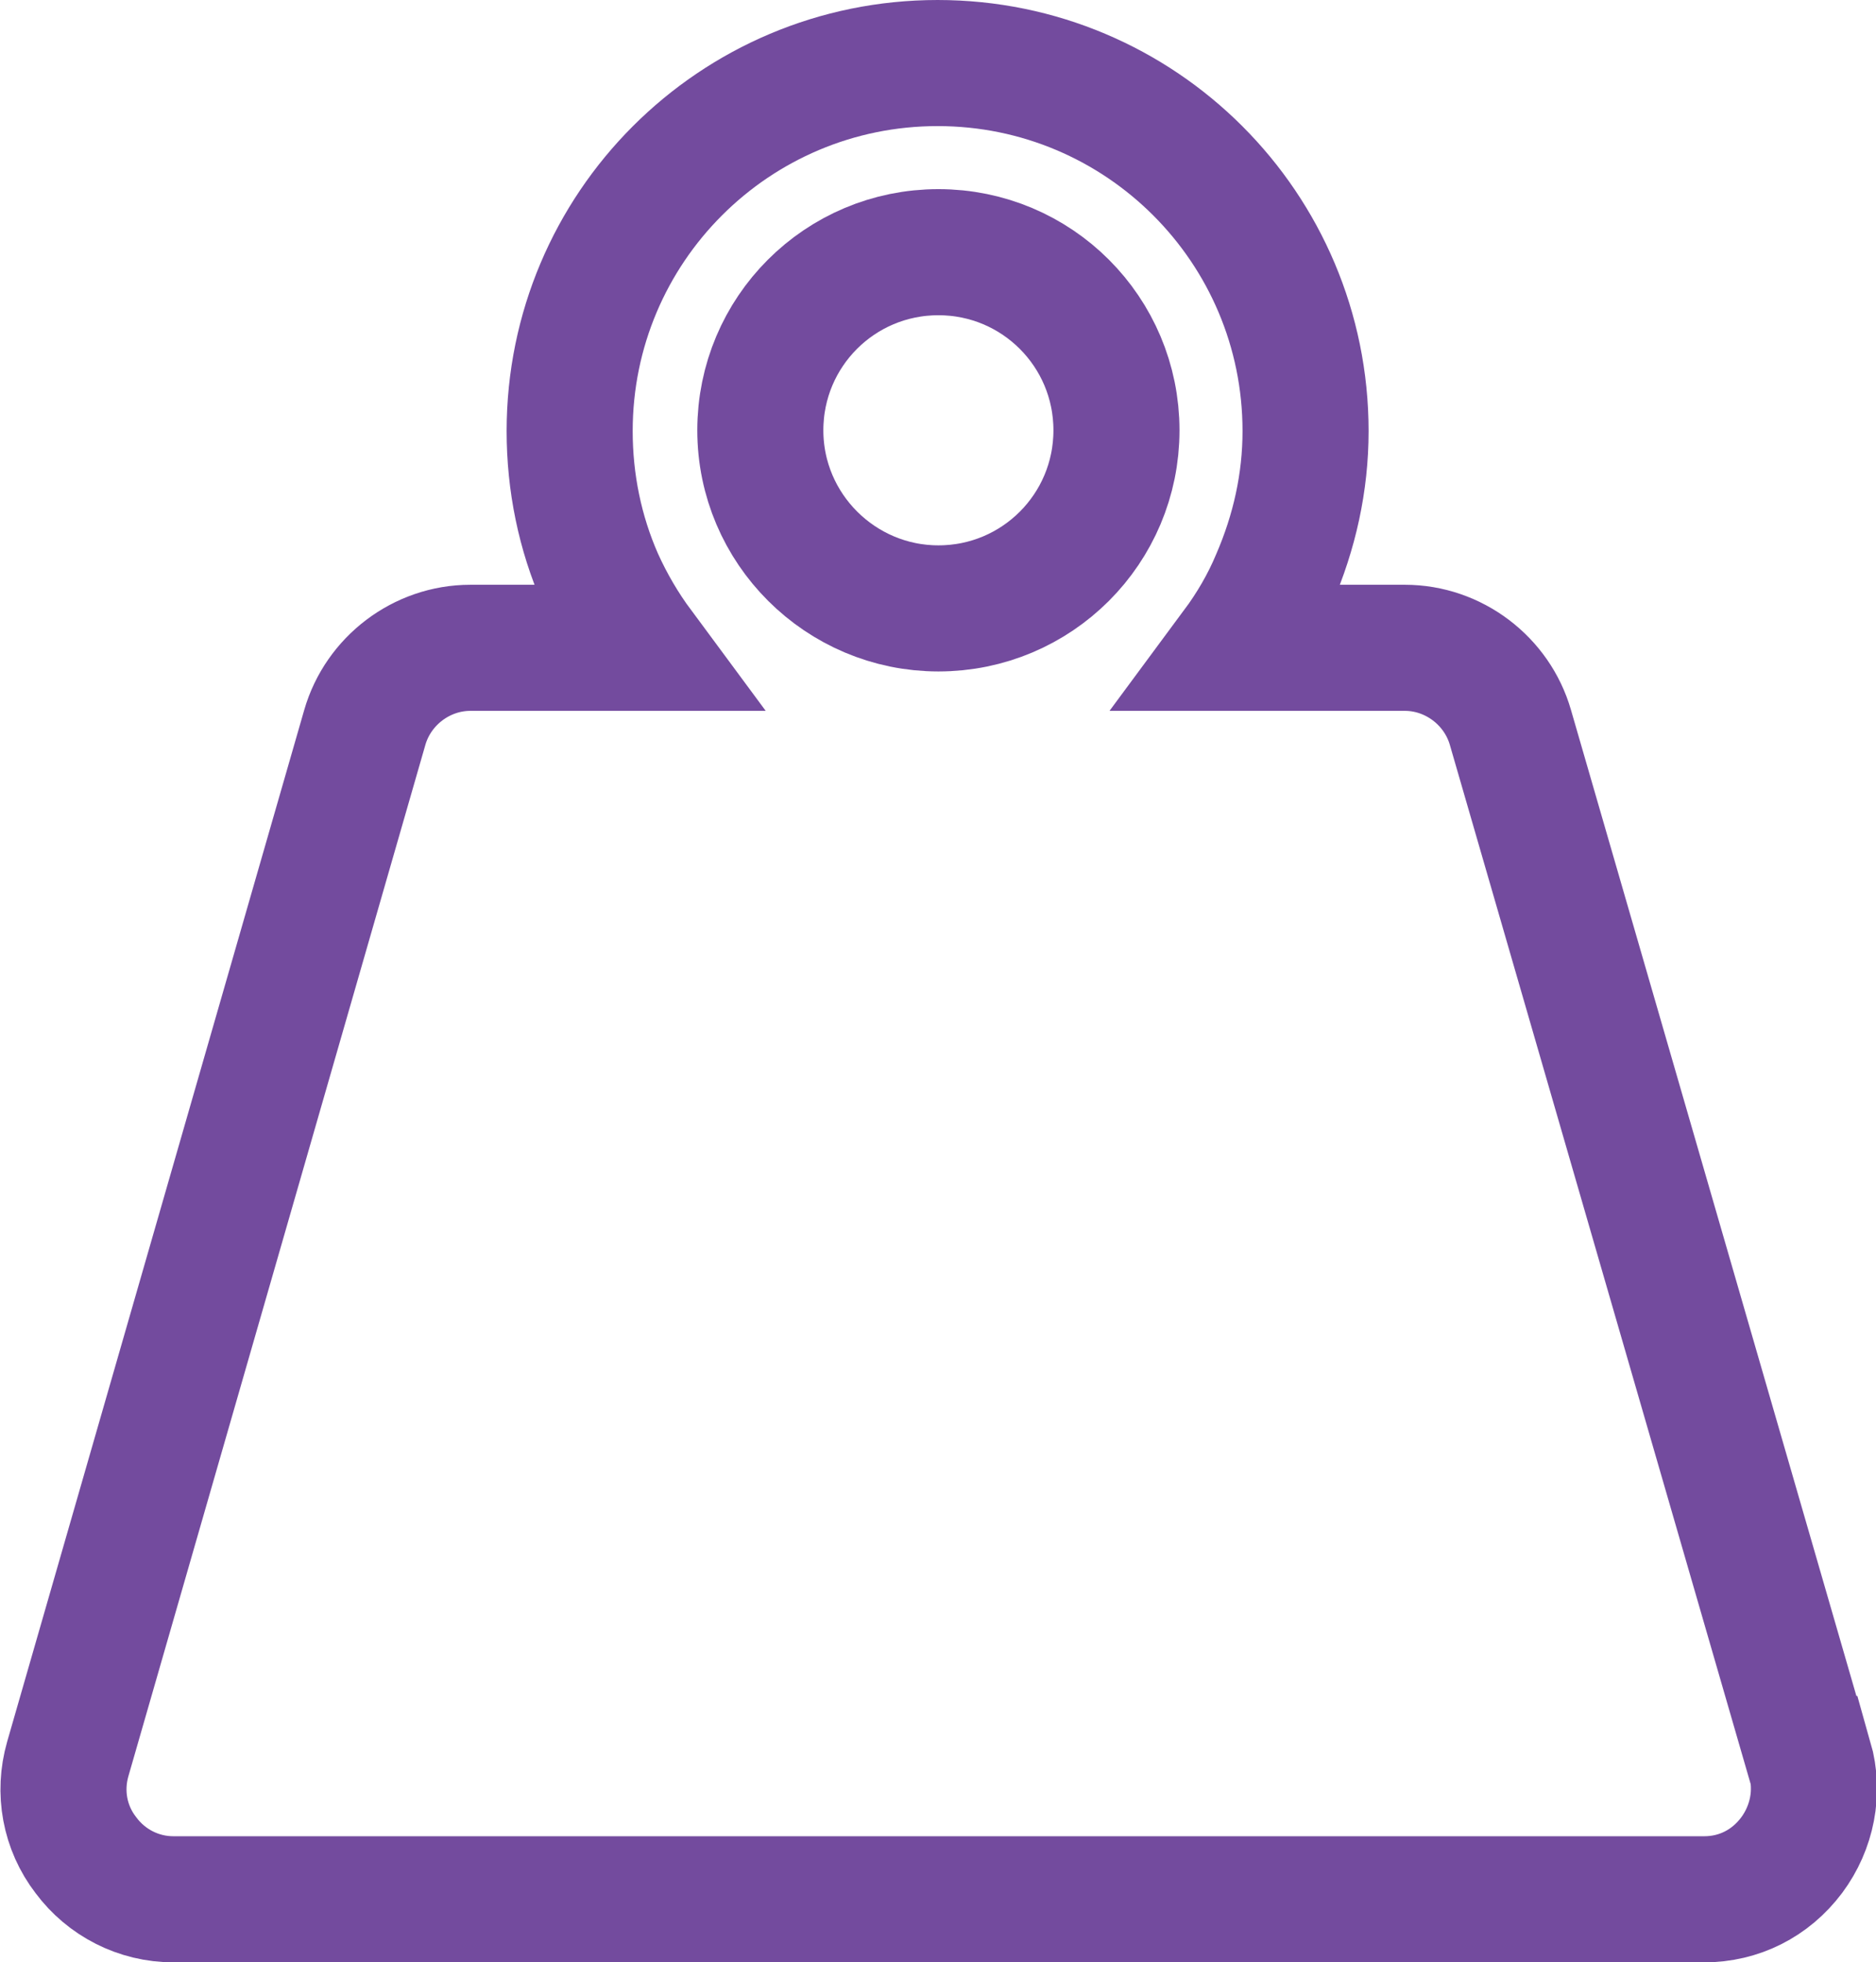
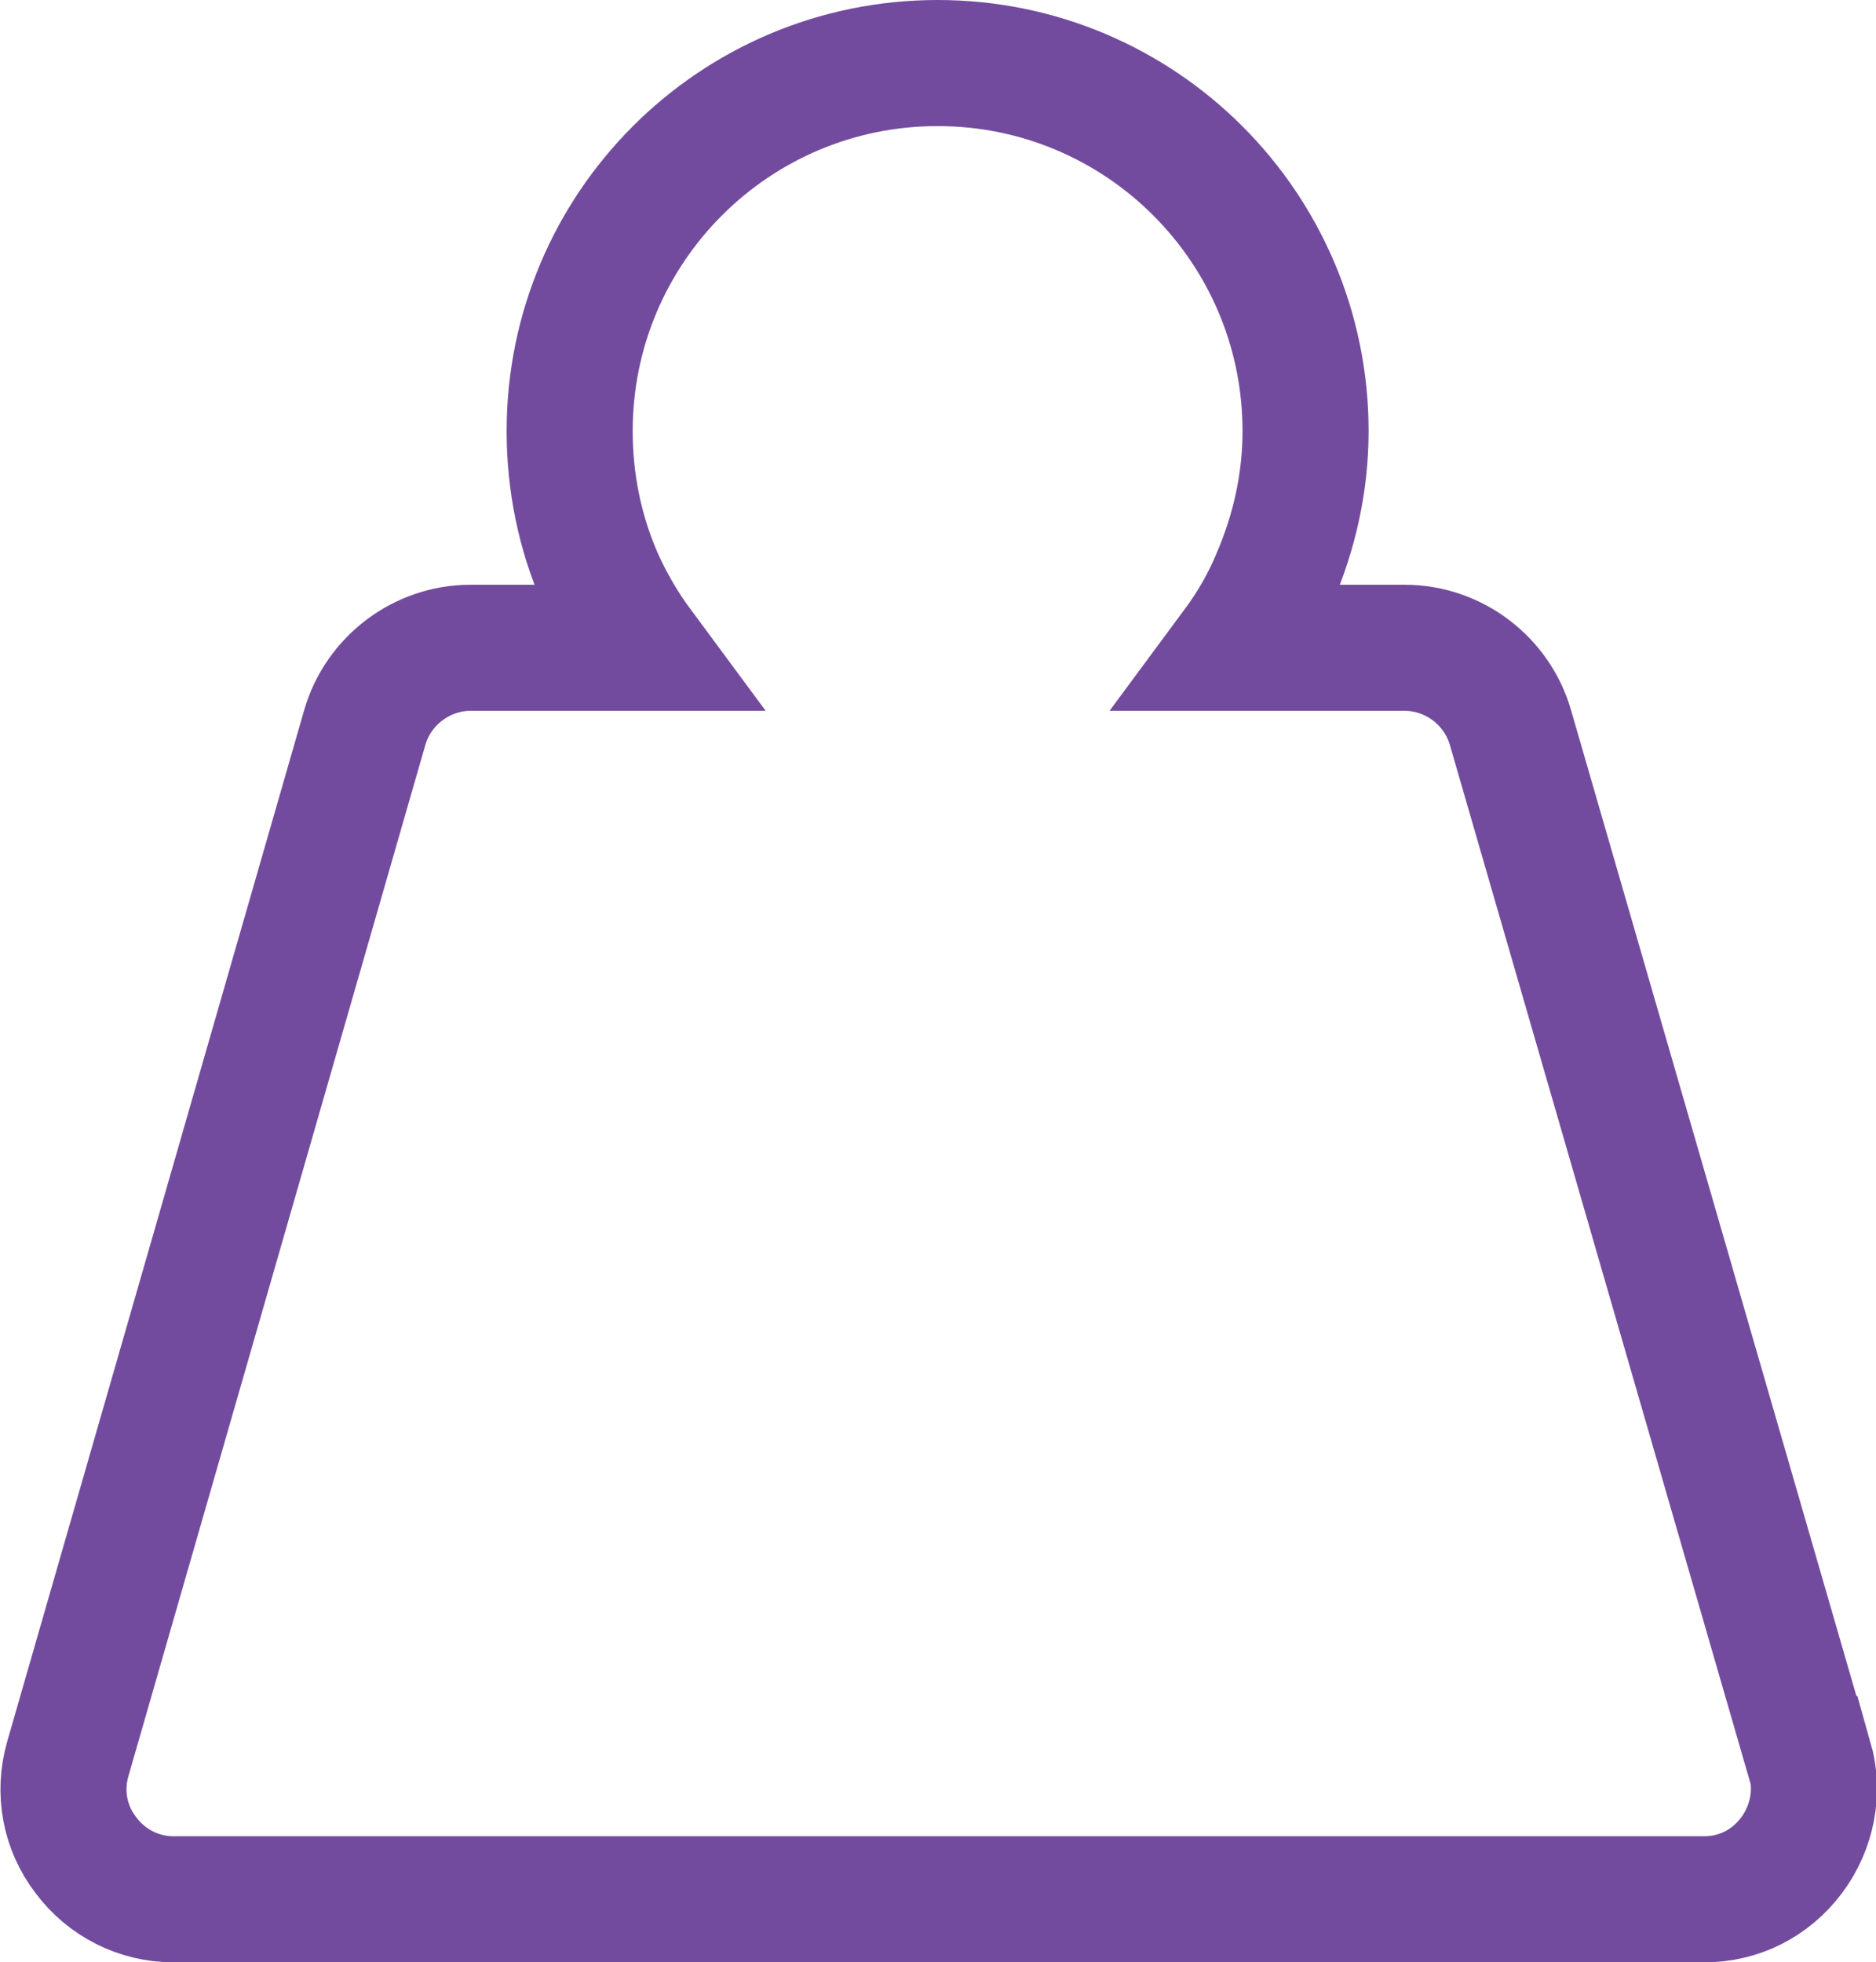
<svg xmlns="http://www.w3.org/2000/svg" id="Layer_2" viewBox="0 0 23.81 24.9">
  <defs>
    <style>.cls-1{fill:none;stroke:#734b9e;stroke-miterlimit:10;stroke-width:1.6px;}</style>
  </defs>
  <g id="Layer_1-2">
    <path class="cls-1" d="m22.96,22.32l-3.79-13.09c-.17-.59-.72-1.01-1.34-1.01h-2.16c.2-.27.37-.56.5-.87.26-.6.4-1.23.4-1.88,0-2.58-2.09-4.67-4.67-4.67s-4.67,2.09-4.67,4.67c0,.65.13,1.29.39,1.88.14.31.31.6.51.87h-2.16c-.62,0-1.17.42-1.34,1.01L.86,22.32c-.12.42-.04.87.23,1.22.26.35.67.56,1.11.56h19.43c.44,0,.84-.2,1.11-.56.26-.35.35-.8.23-1.22Z" />
-     <path class="cls-1" d="m11.91,7.72c-1.24,0-2.26-1.01-2.26-2.26s1.01-2.26,2.26-2.26,2.26,1.01,2.26,2.26-1.01,2.26-2.26,2.26Z" />
  </g>
</svg>